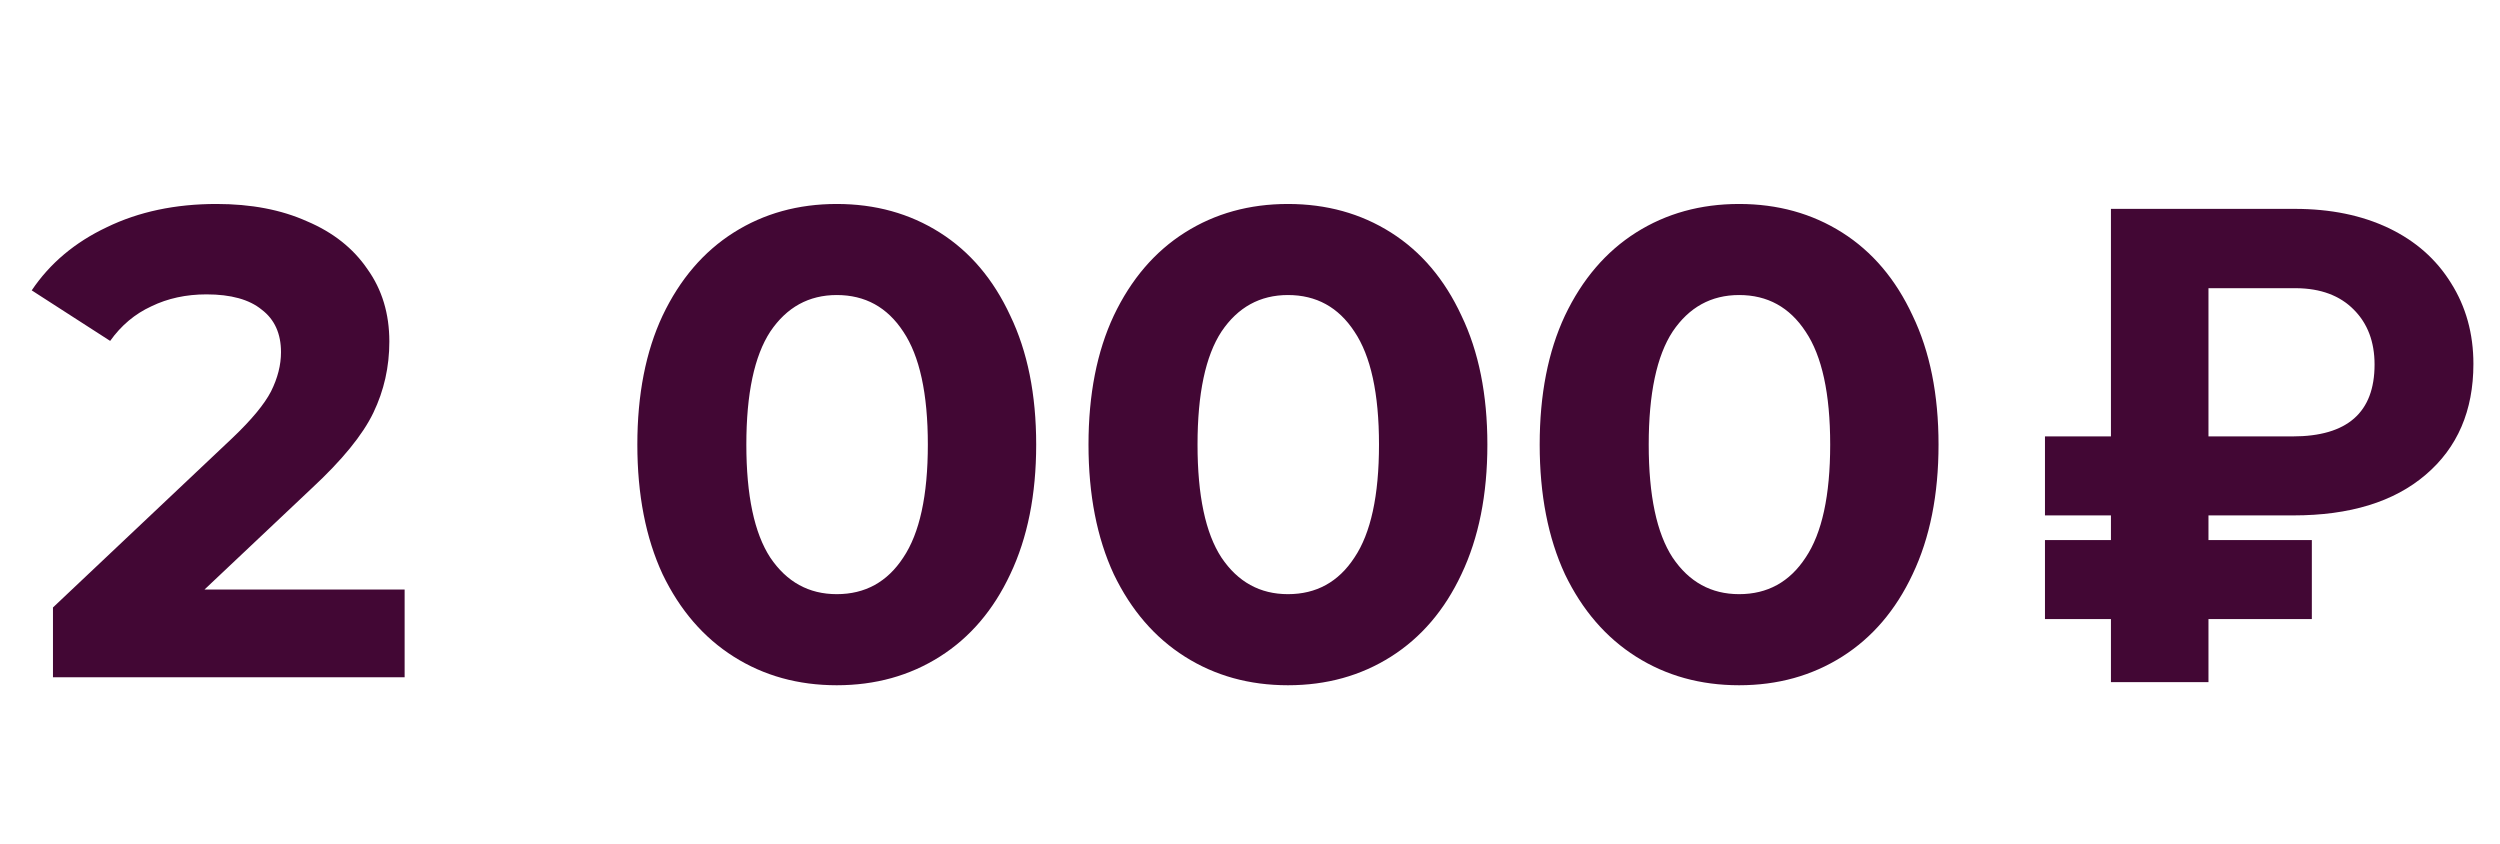
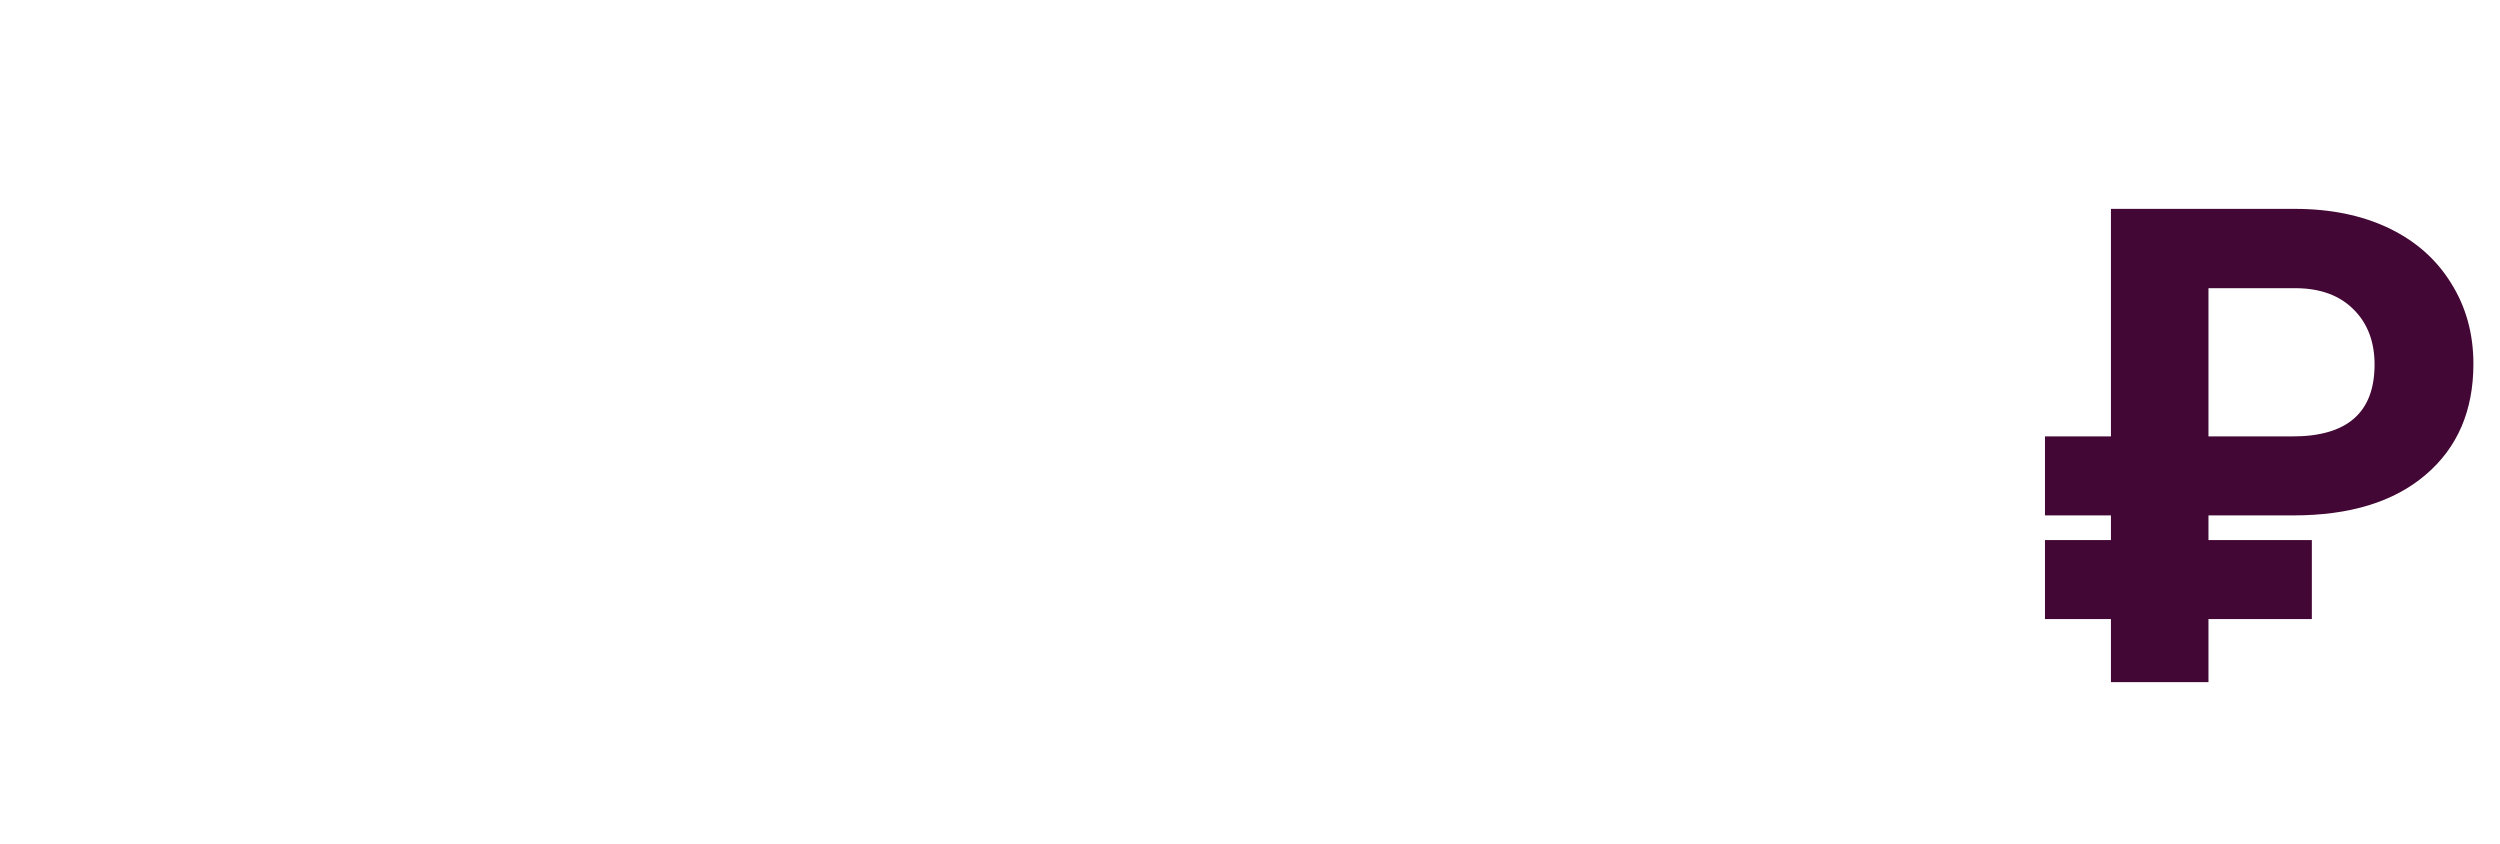
<svg xmlns="http://www.w3.org/2000/svg" width="80" height="27" viewBox="0 0 80 27" fill="none">
-   <path d="M12.948 18.864V21.672H1.695V19.439L7.439 14.014C8.049 13.433 8.46 12.937 8.673 12.525C8.885 12.1 8.992 11.681 8.992 11.27C8.992 10.675 8.786 10.221 8.375 9.909C7.978 9.583 7.389 9.42 6.609 9.42C5.957 9.42 5.368 9.547 4.844 9.802C4.319 10.043 3.879 10.412 3.525 10.909L1.015 9.292C1.596 8.427 2.397 7.753 3.418 7.271C4.439 6.775 5.609 6.527 6.928 6.527C8.034 6.527 8.999 6.711 9.821 7.08C10.658 7.434 11.303 7.945 11.757 8.611C12.225 9.264 12.459 10.037 12.459 10.93C12.459 11.738 12.289 12.497 11.948 13.206C11.608 13.915 10.949 14.723 9.97 15.631L6.545 18.864H12.948ZM26.776 21.928C25.543 21.928 24.443 21.623 23.479 21.013C22.515 20.403 21.756 19.524 21.203 18.375C20.664 17.212 20.395 15.83 20.395 14.227C20.395 12.625 20.664 11.249 21.203 10.1C21.756 8.937 22.515 8.051 23.479 7.441C24.443 6.831 25.543 6.527 26.776 6.527C28.01 6.527 29.109 6.831 30.073 7.441C31.038 8.051 31.789 8.937 32.328 10.1C32.881 11.249 33.158 12.625 33.158 14.227C33.158 15.83 32.881 17.212 32.328 18.375C31.789 19.524 31.038 20.403 30.073 21.013C29.109 21.623 28.01 21.928 26.776 21.928ZM26.776 19.013C27.684 19.013 28.393 18.623 28.904 17.843C29.428 17.063 29.691 15.858 29.691 14.227C29.691 12.596 29.428 11.391 28.904 10.611C28.393 9.831 27.684 9.441 26.776 9.441C25.883 9.441 25.174 9.831 24.649 10.611C24.139 11.391 23.883 12.596 23.883 14.227C23.883 15.858 24.139 17.063 24.649 17.843C25.174 18.623 25.883 19.013 26.776 19.013ZM41.214 21.928C39.98 21.928 38.881 21.623 37.917 21.013C36.952 20.403 36.194 19.524 35.641 18.375C35.102 17.212 34.832 15.83 34.832 14.227C34.832 12.625 35.102 11.249 35.641 10.1C36.194 8.937 36.952 8.051 37.917 7.441C38.881 6.831 39.98 6.527 41.214 6.527C42.448 6.527 43.547 6.831 44.511 7.441C45.475 8.051 46.227 8.937 46.766 10.1C47.319 11.249 47.596 12.625 47.596 14.227C47.596 15.83 47.319 17.212 46.766 18.375C46.227 19.524 45.475 20.403 44.511 21.013C43.547 21.623 42.448 21.928 41.214 21.928ZM41.214 19.013C42.122 19.013 42.831 18.623 43.341 17.843C43.866 17.063 44.128 15.858 44.128 14.227C44.128 12.596 43.866 11.391 43.341 10.611C42.831 9.831 42.122 9.441 41.214 9.441C40.321 9.441 39.611 9.831 39.087 10.611C38.576 11.391 38.321 12.596 38.321 14.227C38.321 15.858 38.576 17.063 39.087 17.843C39.611 18.623 40.321 19.013 41.214 19.013ZM55.652 21.928C54.418 21.928 53.319 21.623 52.354 21.013C51.39 20.403 50.631 19.524 50.078 18.375C49.539 17.212 49.27 15.83 49.27 14.227C49.27 12.625 49.539 11.249 50.078 10.1C50.631 8.937 51.39 8.051 52.354 7.441C53.319 6.831 54.418 6.527 55.652 6.527C56.885 6.527 57.984 6.831 58.949 7.441C59.913 8.051 60.665 8.937 61.204 10.1C61.757 11.249 62.033 12.625 62.033 14.227C62.033 15.83 61.757 17.212 61.204 18.375C60.665 19.524 59.913 20.403 58.949 21.013C57.984 21.623 56.885 21.928 55.652 21.928ZM55.652 19.013C56.559 19.013 57.268 18.623 57.779 17.843C58.304 17.063 58.566 15.858 58.566 14.227C58.566 12.596 58.304 11.391 57.779 10.611C57.268 9.831 56.559 9.441 55.652 9.441C54.758 9.441 54.049 9.831 53.524 10.611C53.014 11.391 52.759 12.596 52.759 14.227C52.759 15.858 53.014 17.063 53.524 17.843C54.049 18.623 54.758 19.013 55.652 19.013Z" fill="#420734" />
  <path d="M73.979 19.811H70.671V21.829H67.55V19.811H65.439V17.283H67.55V16.493H65.439V13.965H67.55V6.684H73.438C74.575 6.684 75.574 6.888 76.434 7.297C77.294 7.707 77.959 8.293 78.431 9.055C78.909 9.811 79.149 10.675 79.149 11.646C79.149 13.143 78.639 14.326 77.62 15.193C76.607 16.059 75.196 16.493 73.386 16.493H70.671V17.283H73.979V19.811ZM70.671 13.965H73.365C75.113 13.965 75.986 13.199 75.986 11.666C75.986 10.938 75.764 10.352 75.321 9.908C74.877 9.458 74.263 9.229 73.48 9.222H70.671V13.965Z" fill="#420734" />
</svg>